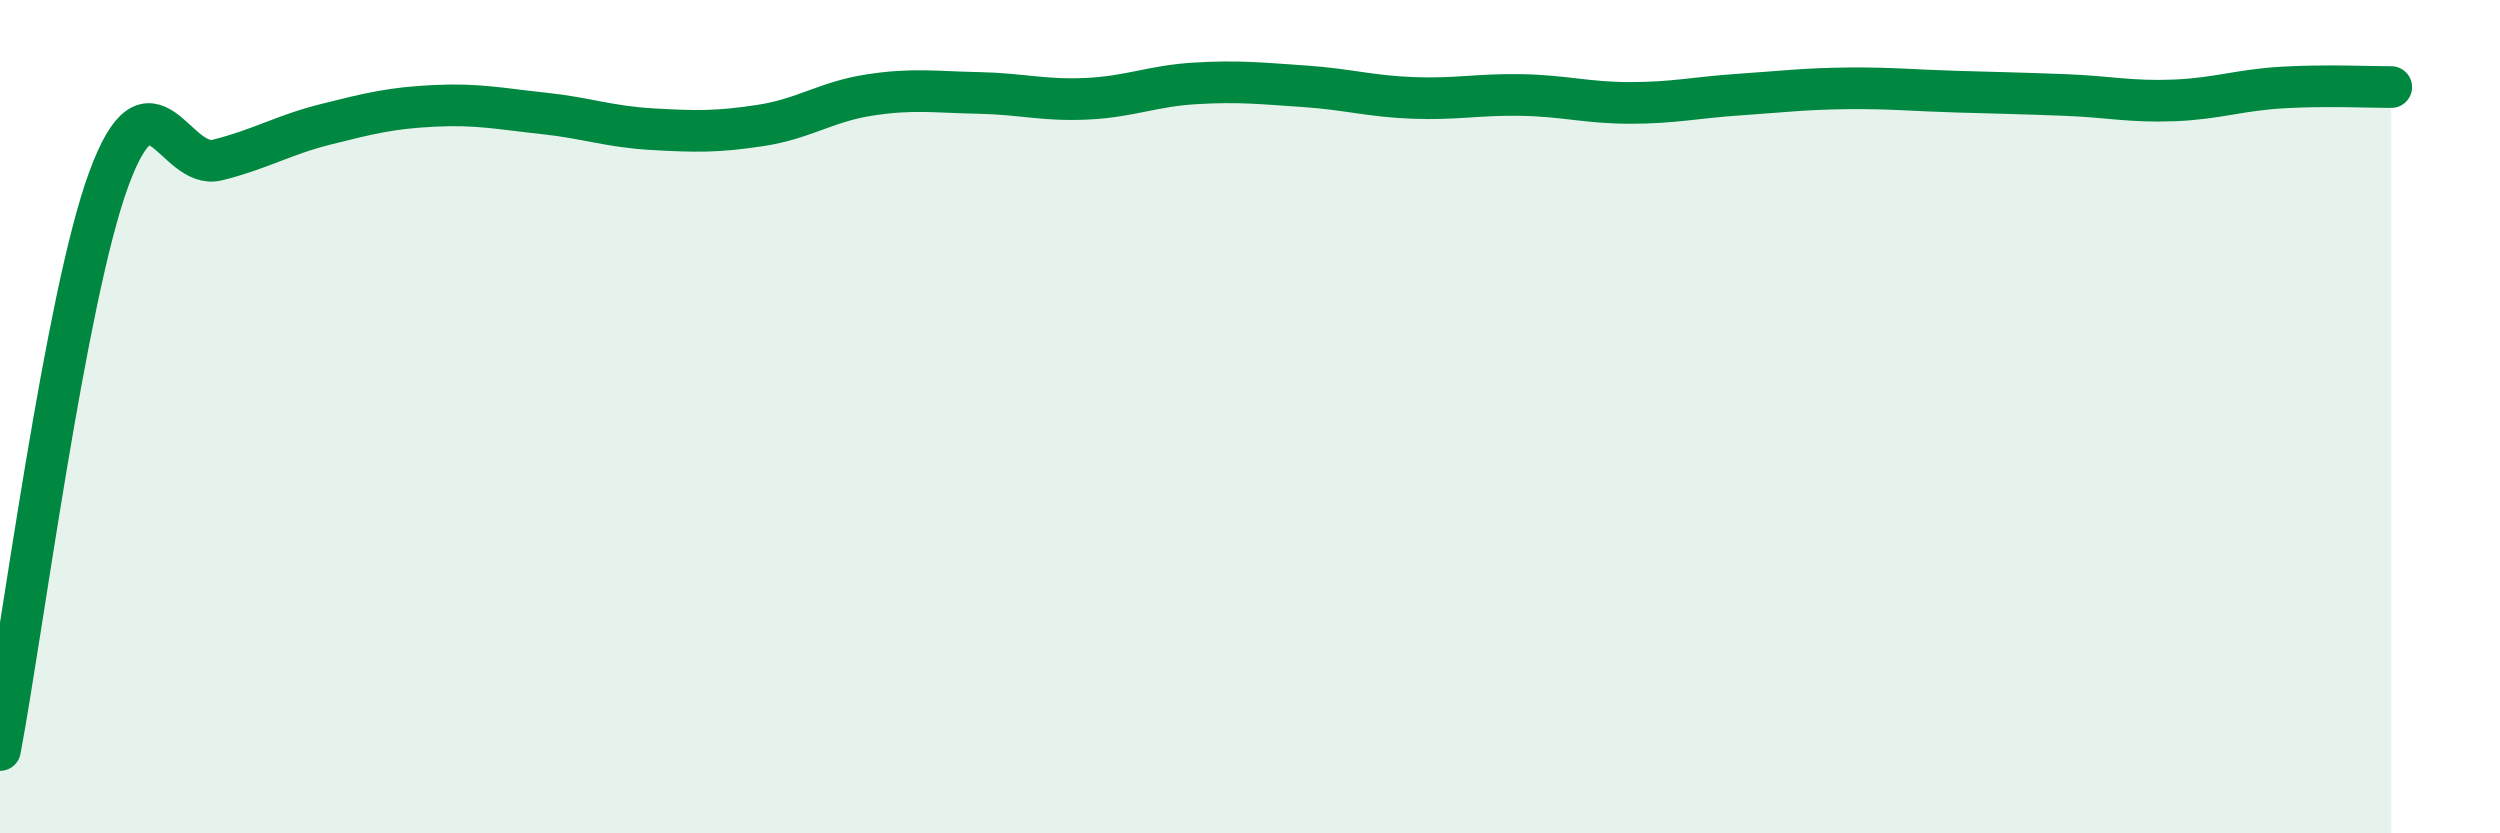
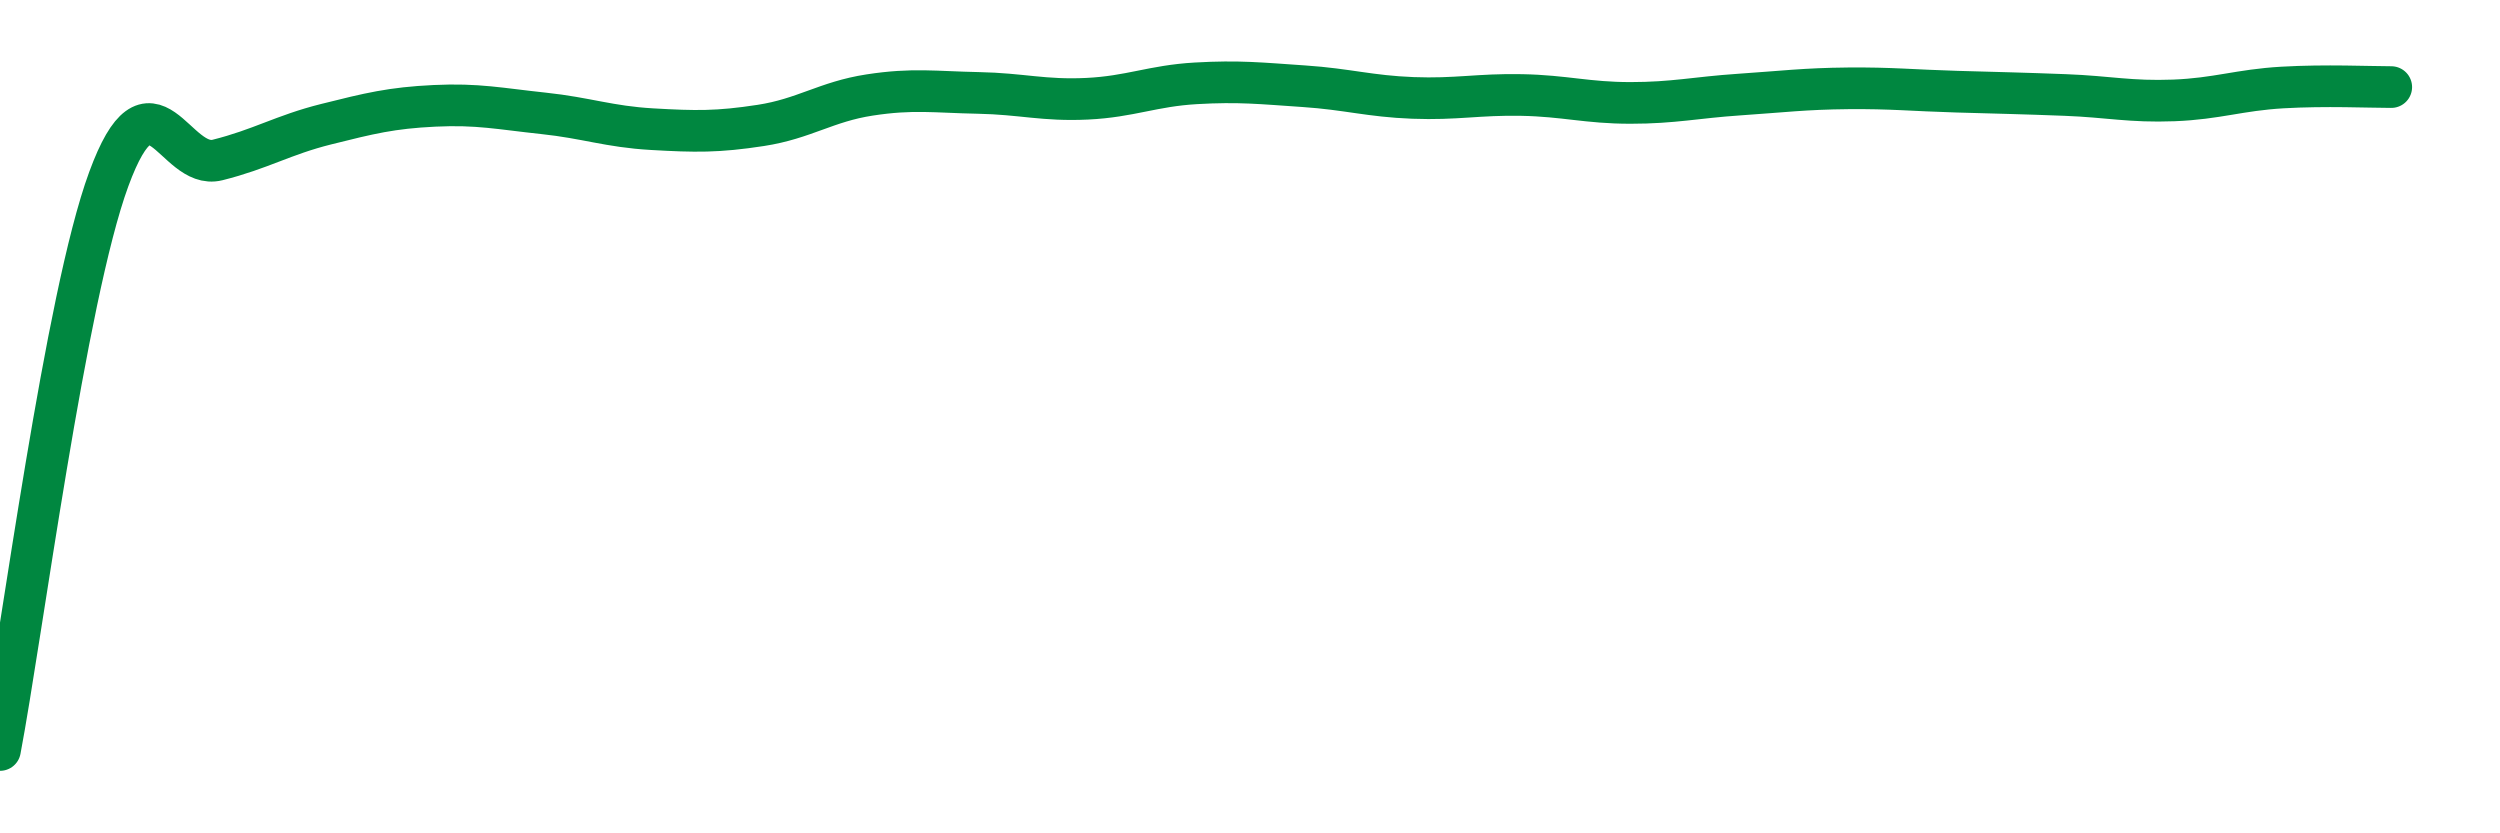
<svg xmlns="http://www.w3.org/2000/svg" width="60" height="20" viewBox="0 0 60 20">
-   <path d="M 0,18 C 0.52,15.26 1.57,7.13 2.61,4.3 C 3.65,1.47 4.18,4.1 5.22,3.84 C 6.26,3.58 6.79,3.24 7.83,2.98 C 8.87,2.72 9.39,2.59 10.43,2.54 C 11.47,2.49 12,2.61 13.04,2.72 C 14.08,2.83 14.61,3.04 15.65,3.1 C 16.69,3.16 17.22,3.17 18.26,3.01 C 19.3,2.85 19.83,2.44 20.87,2.28 C 21.91,2.12 22.44,2.21 23.48,2.23 C 24.52,2.25 25.05,2.42 26.09,2.37 C 27.13,2.32 27.66,2.06 28.7,2 C 29.74,1.94 30.26,2 31.3,2.07 C 32.34,2.14 32.87,2.31 33.91,2.35 C 34.95,2.39 35.48,2.26 36.52,2.28 C 37.56,2.3 38.09,2.47 39.13,2.47 C 40.17,2.47 40.7,2.34 41.74,2.27 C 42.78,2.2 43.31,2.13 44.35,2.12 C 45.39,2.11 45.92,2.17 46.96,2.2 C 48,2.23 48.53,2.24 49.57,2.28 C 50.61,2.32 51.13,2.45 52.17,2.41 C 53.21,2.37 53.74,2.16 54.78,2.1 C 55.82,2.04 56.87,2.09 57.39,2.09L57.39 20L0 20Z" fill="#008740" opacity="0.1" stroke-linecap="round" stroke-linejoin="round" />
  <path d="M 0,18 C 0.52,15.26 1.57,7.13 2.61,4.3 C 3.65,1.47 4.18,4.1 5.22,3.84 C 6.26,3.58 6.79,3.24 7.83,2.98 C 8.87,2.72 9.39,2.59 10.43,2.54 C 11.47,2.49 12,2.61 13.04,2.72 C 14.08,2.83 14.61,3.04 15.65,3.1 C 16.69,3.16 17.22,3.17 18.26,3.01 C 19.3,2.85 19.83,2.44 20.87,2.28 C 21.91,2.12 22.44,2.21 23.48,2.23 C 24.52,2.25 25.05,2.42 26.09,2.37 C 27.13,2.32 27.66,2.06 28.7,2 C 29.74,1.94 30.26,2 31.3,2.07 C 32.34,2.14 32.87,2.31 33.91,2.35 C 34.95,2.39 35.48,2.26 36.52,2.28 C 37.56,2.3 38.09,2.47 39.13,2.47 C 40.17,2.47 40.7,2.34 41.74,2.27 C 42.78,2.2 43.31,2.13 44.35,2.12 C 45.39,2.11 45.92,2.17 46.96,2.2 C 48,2.23 48.53,2.24 49.57,2.28 C 50.61,2.32 51.13,2.45 52.17,2.41 C 53.21,2.37 53.74,2.16 54.78,2.1 C 55.82,2.04 56.87,2.09 57.39,2.09" stroke="#008740" stroke-width="1" fill="none" stroke-linecap="round" stroke-linejoin="round" />
</svg>